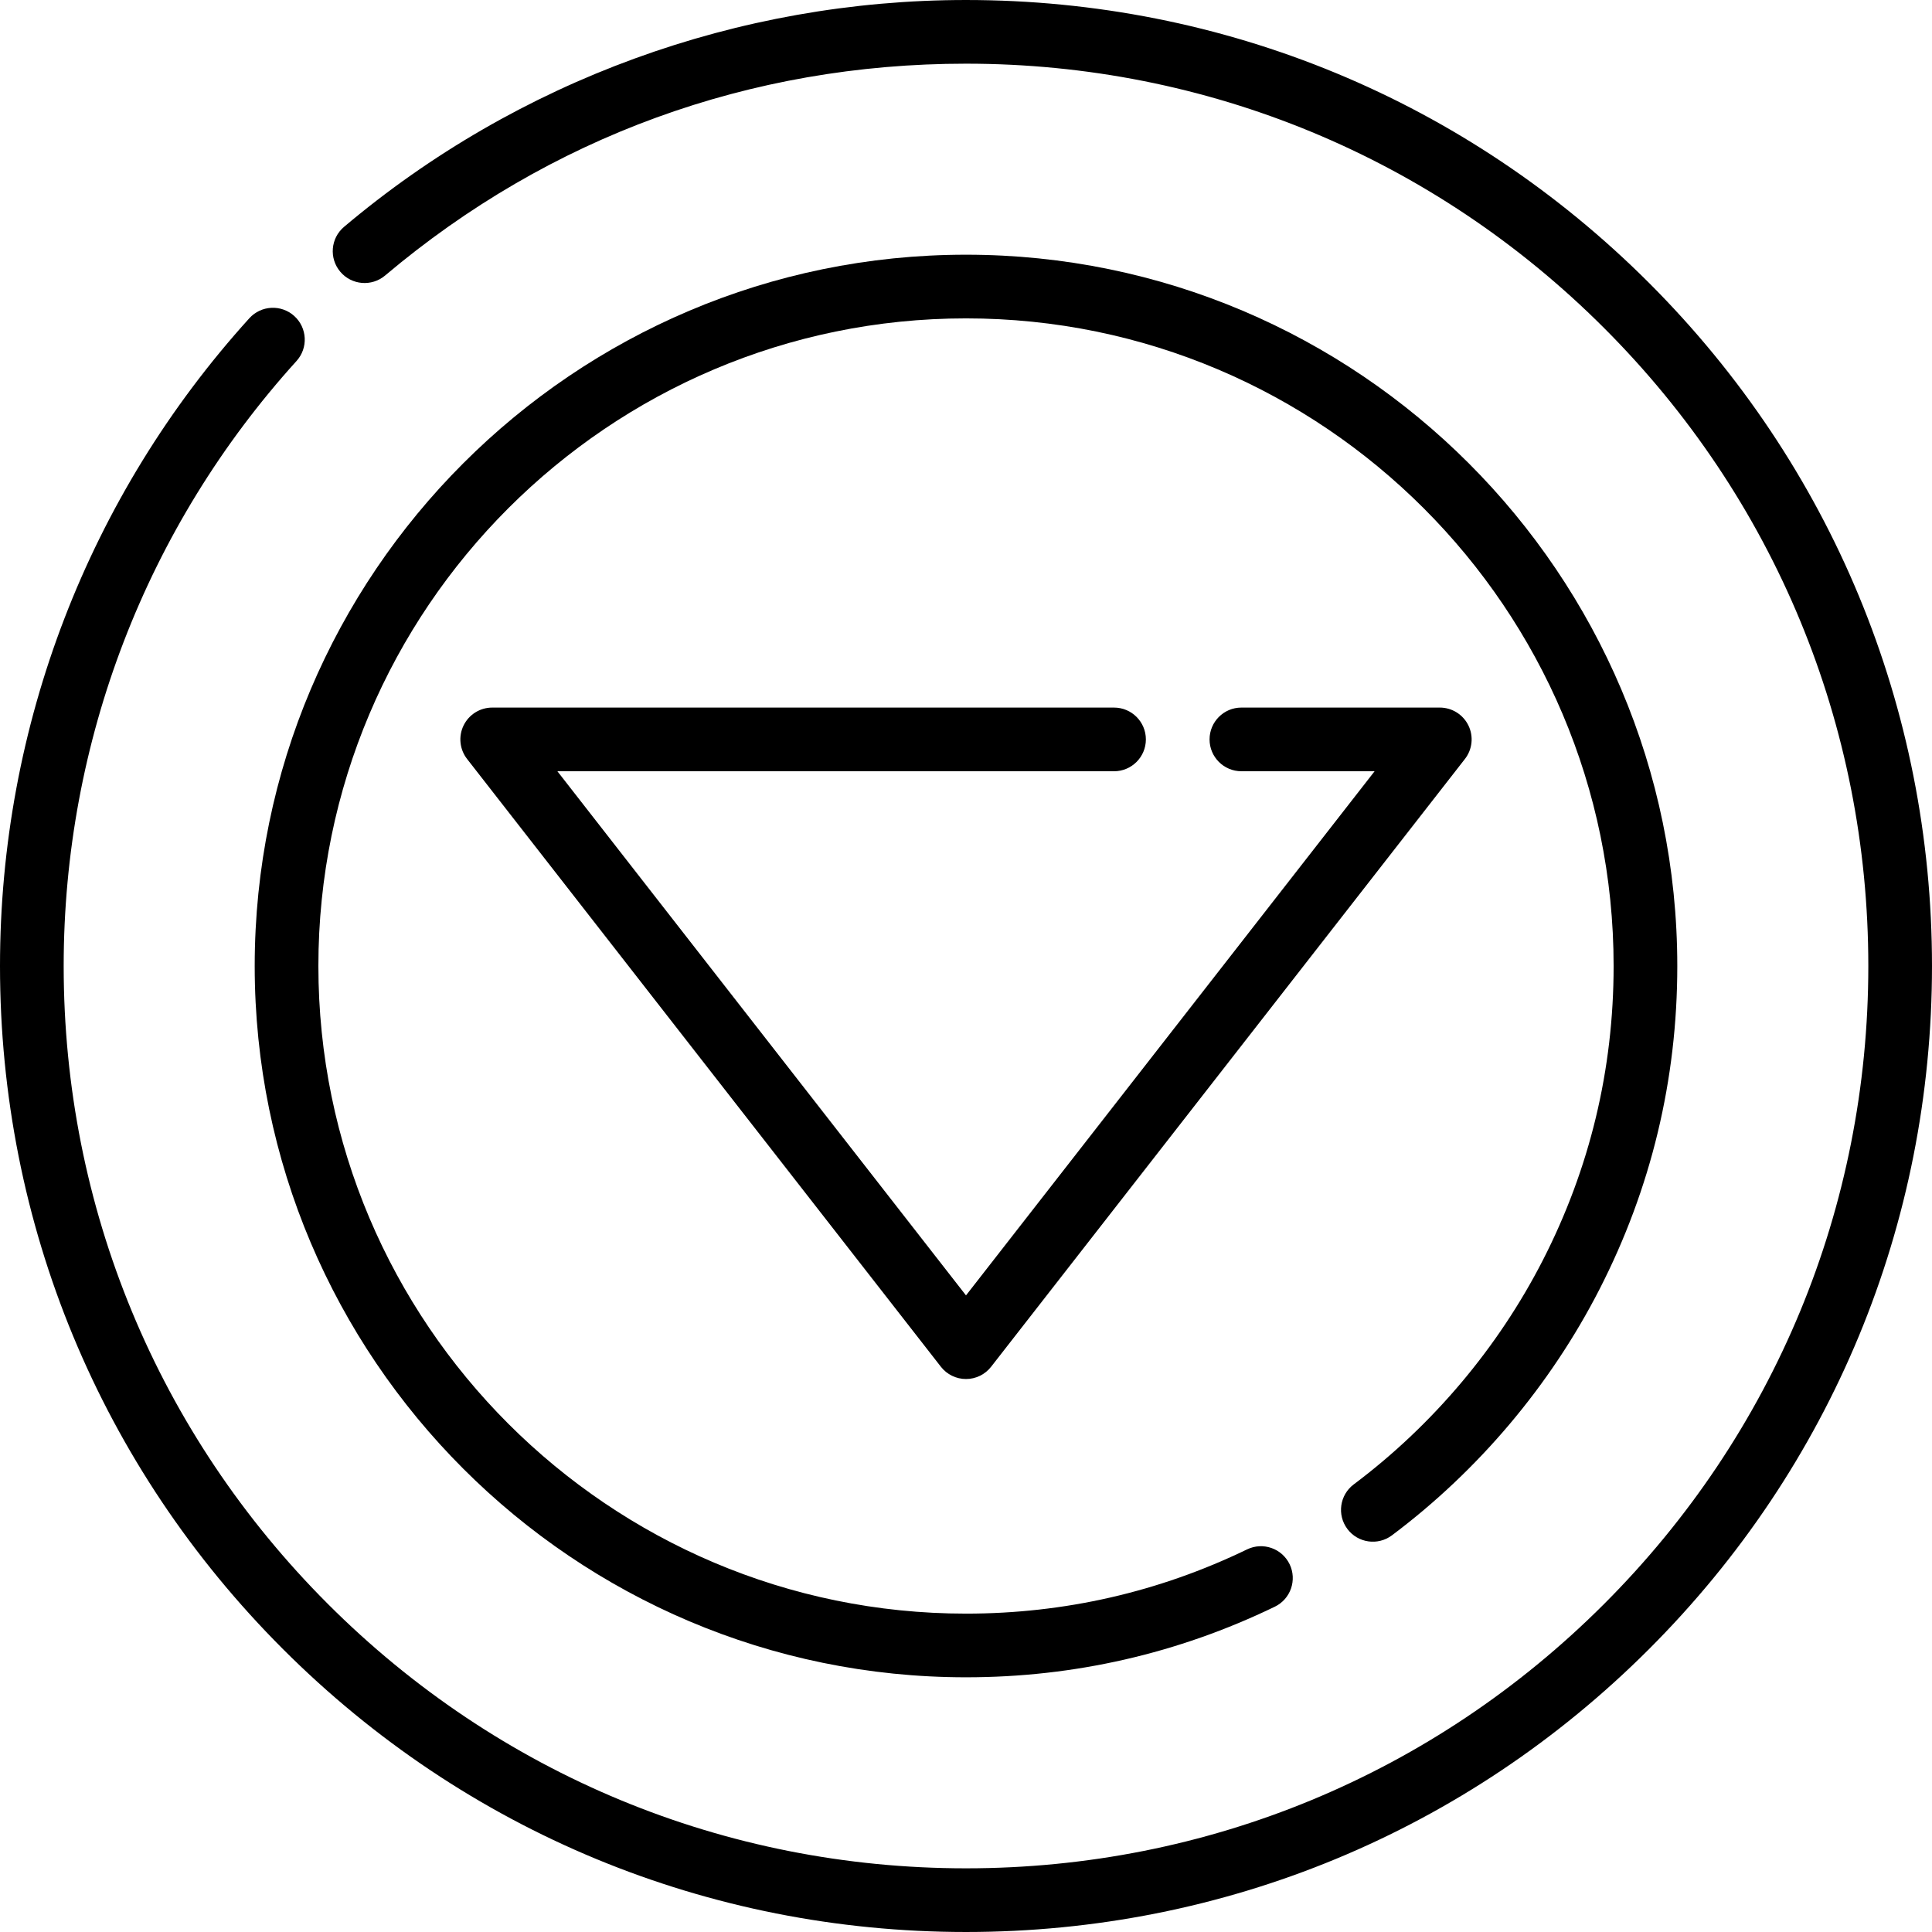
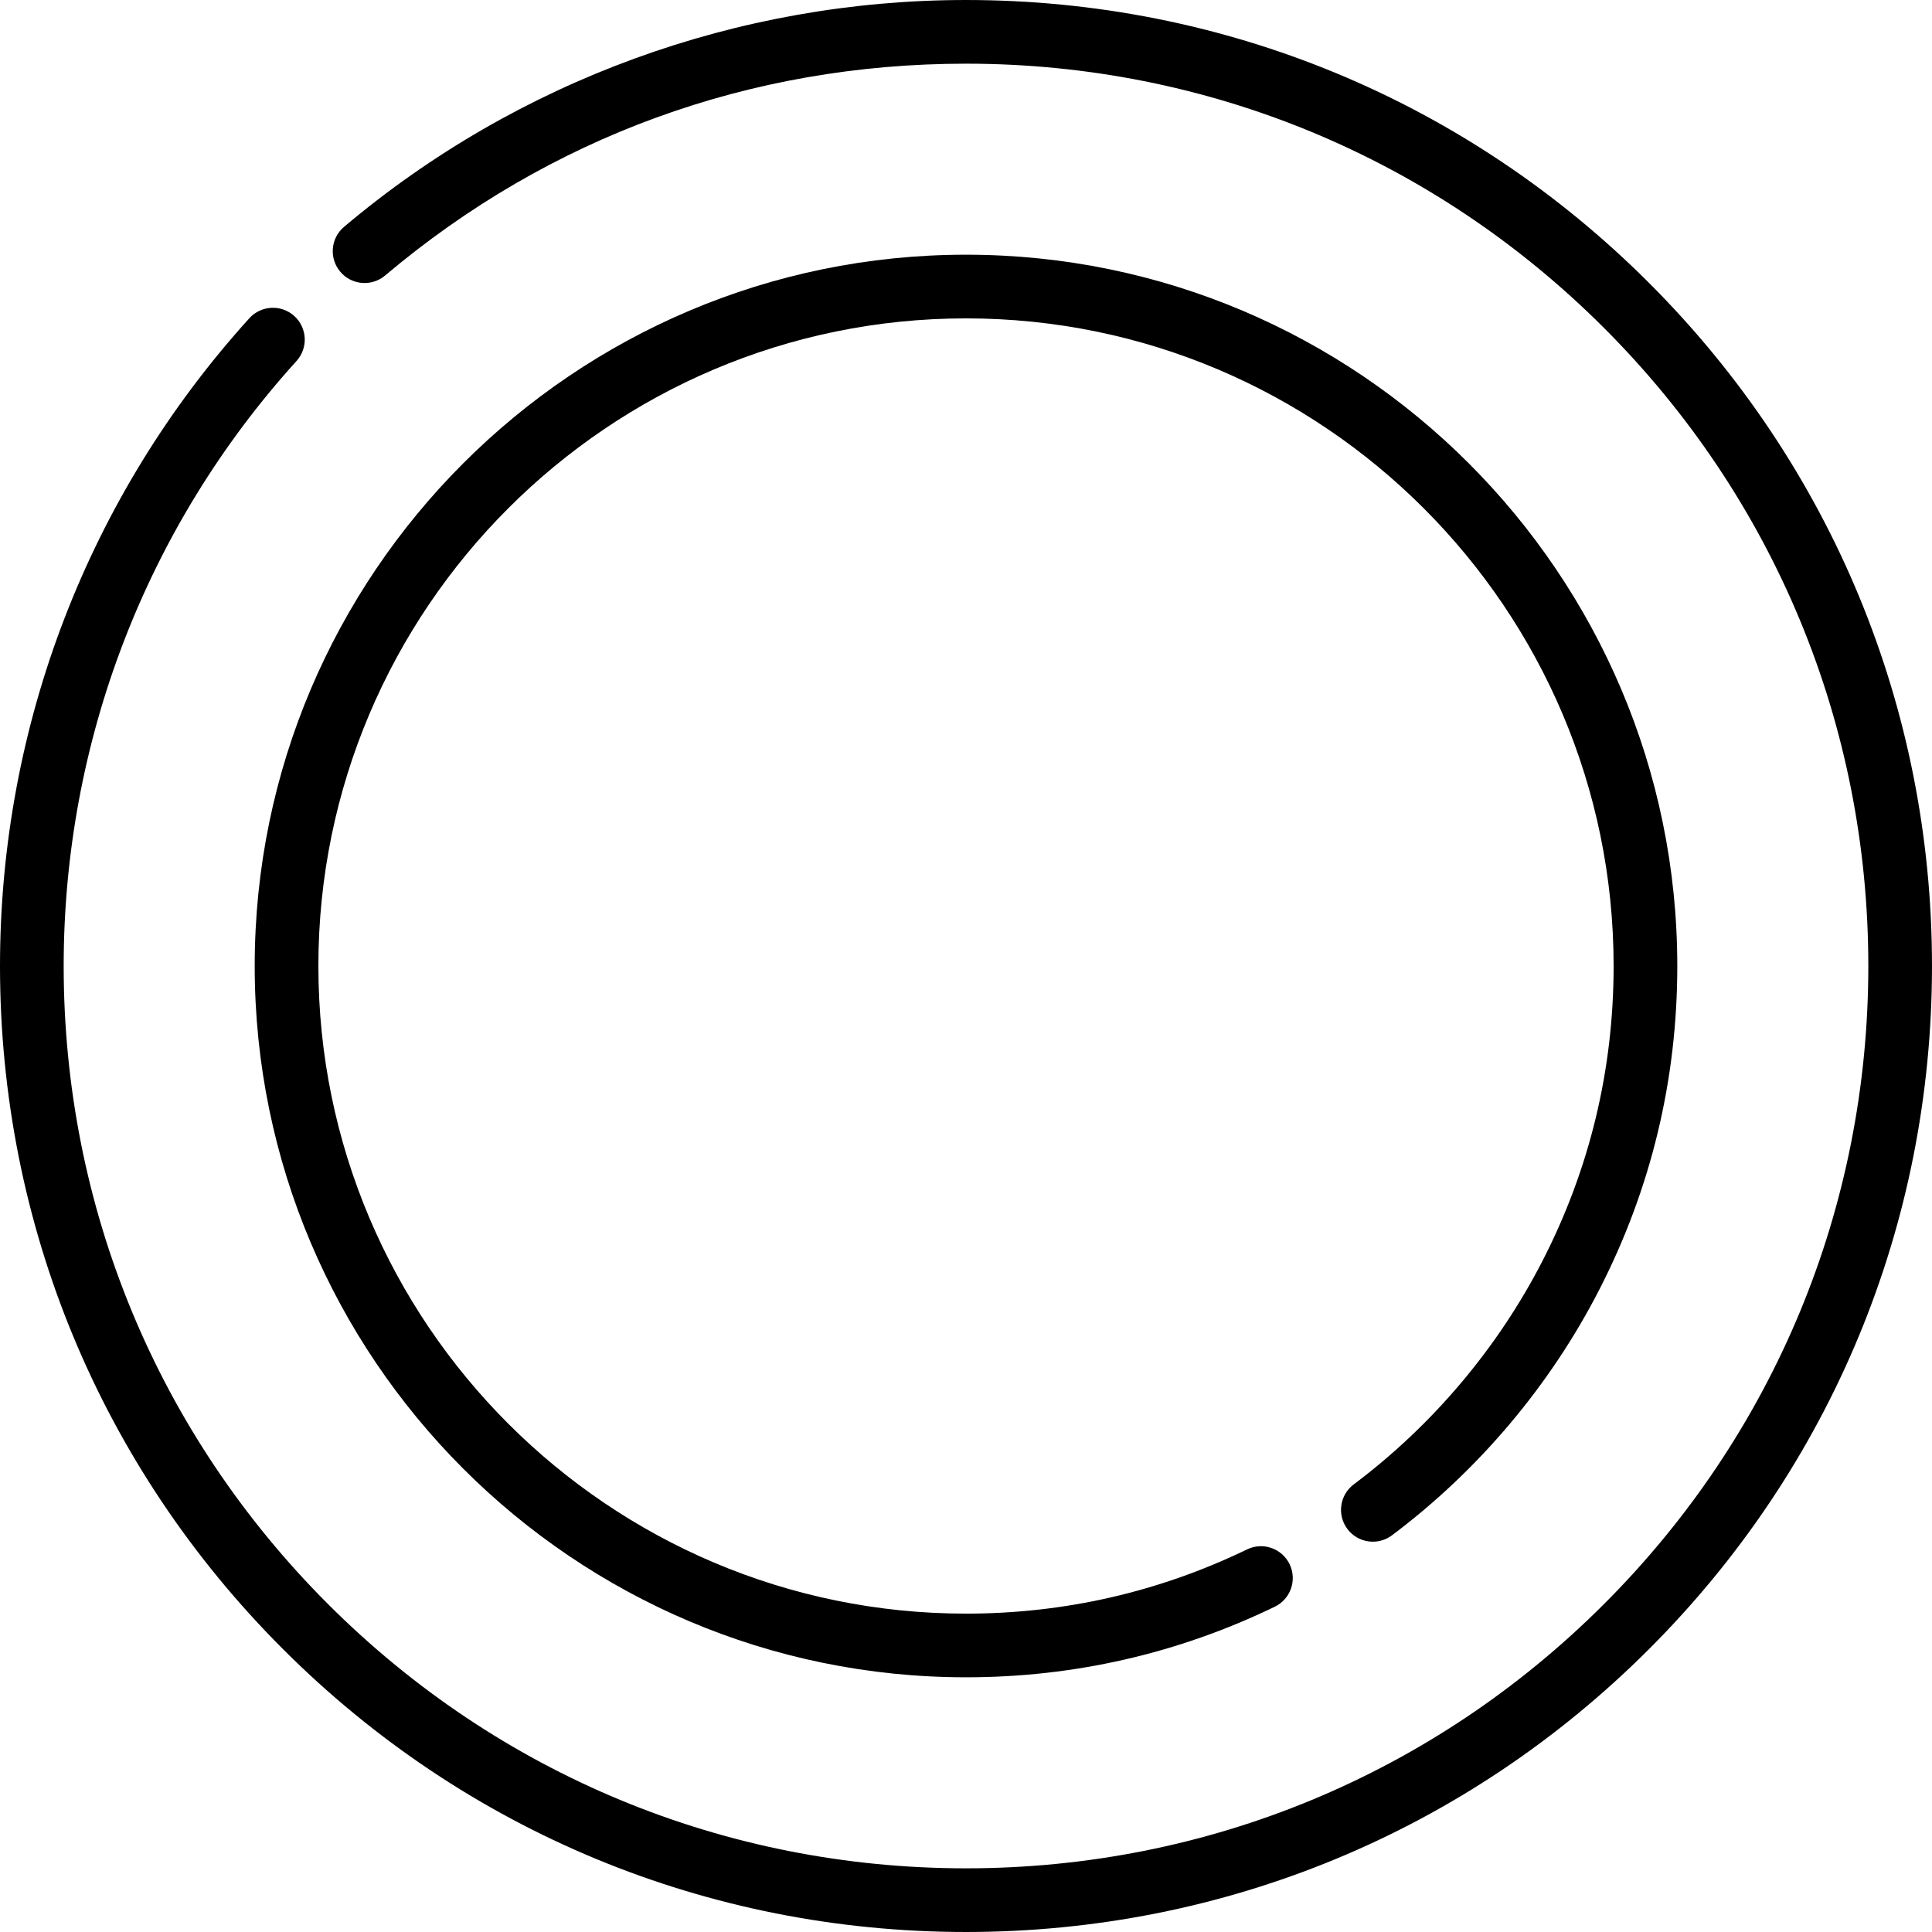
<svg xmlns="http://www.w3.org/2000/svg" fill="#000000" height="800px" width="800px" version="1.1" id="Layer_1" viewBox="0 0 512.001 512.001" xml:space="preserve">
  <g>
    <g>
      <g>
        <path d="M437.02,74.981c-48.353-48.352-112.639-74.98-181.019-74.98c-60.368,0-118.904,21.351-164.825,60.118     c-3.561,3.006-4.011,8.328-1.005,11.889c3.006,3.562,8.329,4.012,11.89,1.005c43.503-36.724,96.734-56.137,153.94-56.137     c63.871,0,123.921,24.873,169.085,70.039c45.165,45.164,70.038,105.213,70.038,169.086s-24.873,123.923-70.038,169.086     c-45.165,45.166-105.214,70.039-169.086,70.039c-63.871,0-123.922-24.875-169.088-70.039     c-45.164-45.165-70.037-105.214-70.037-169.086c0-59.466,21.914-116.404,61.704-160.33c3.129-3.454,2.865-8.788-0.588-11.918     c-3.454-3.13-8.789-2.865-11.918,0.588C23.465,131.376,0,192.34,0,256.001c0,68.38,26.628,132.666,74.98,181.019     c48.354,48.352,112.641,74.98,181.02,74.98s132.666-26.63,181.019-74.981c48.353-48.352,74.981-112.64,74.981-181.019     C512.001,187.62,485.372,123.332,437.02,74.981z" />
        <path d="M358.757,393.379c-3.727,2.796-4.483,8.085-1.688,11.812c2.796,3.728,8.085,4.483,11.812,1.688     c22.947-17.21,41.969-39.76,55.007-65.213c13.678-26.702,20.613-55.523,20.613-85.664C444.502,152.06,359.94,67.5,256.001,67.5     S67.499,152.061,67.499,256.001s84.562,188.5,188.501,188.5c28.644,0,56.177-6.294,81.835-18.706     c4.195-2.029,5.95-7.075,3.921-11.27c-2.031-4.193-7.076-5.951-11.27-3.919c-23.347,11.295-48.407,17.022-74.485,17.022     c-94.635,0-171.627-76.992-171.627-171.627S161.366,84.374,256.001,84.374S427.626,161.366,427.626,256     c0,27.441-6.311,53.674-18.757,77.972C396.994,357.156,379.665,377.699,358.757,393.379z" />
      </g>
    </g>
  </g>
  <g>
    <g>
-       <path d="M389.144,192.25c-1.415-2.897-4.357-4.735-7.581-4.735h-52.58c-4.66,0-8.437,3.777-8.437,8.437s3.778,8.437,8.437,8.437    h35.303L255.999,343.294L147.714,204.39h147.519c4.66,0,8.437-3.777,8.437-8.437s-3.778-8.437-8.437-8.437H130.439    c-3.224,0-6.166,1.838-7.581,4.735s-1.055,6.346,0.927,8.89l125.562,161.064c1.599,2.052,4.053,3.25,6.654,3.25    c2.6,0,5.055-1.199,6.654-3.25L388.217,201.14C390.199,198.598,390.559,195.147,389.144,192.25z" />
-     </g>
+       </g>
  </g>
</svg>